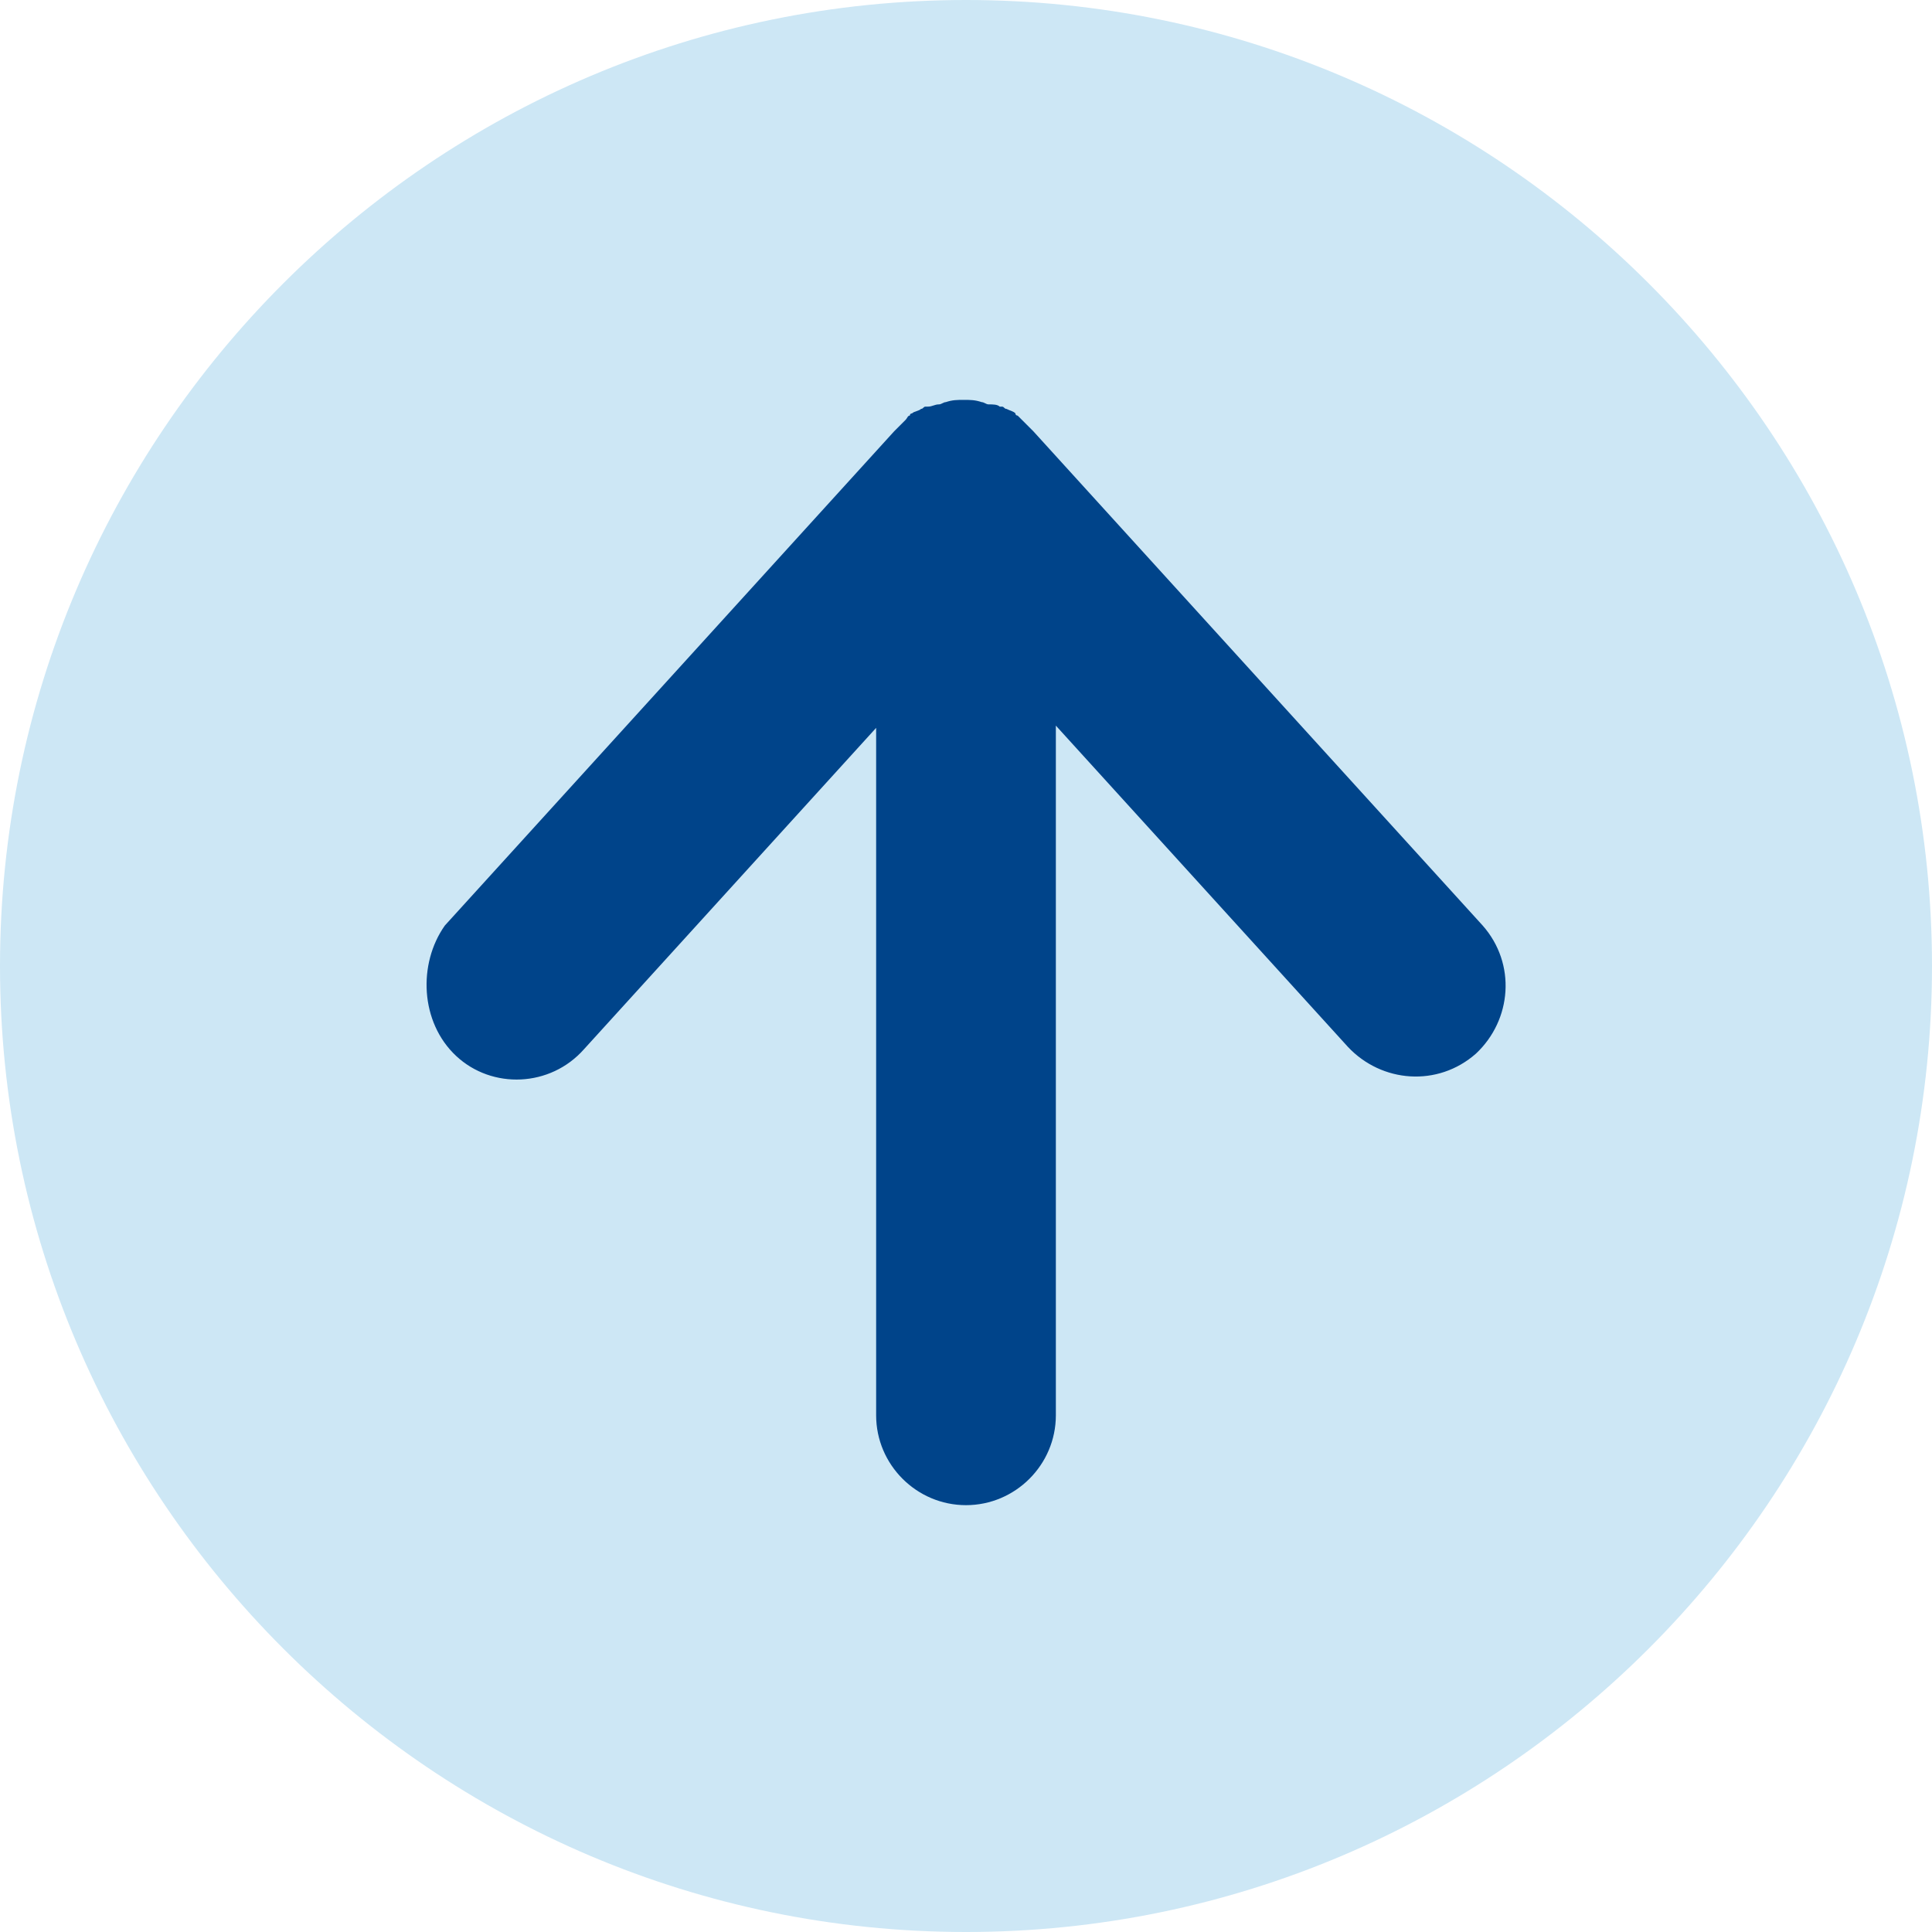
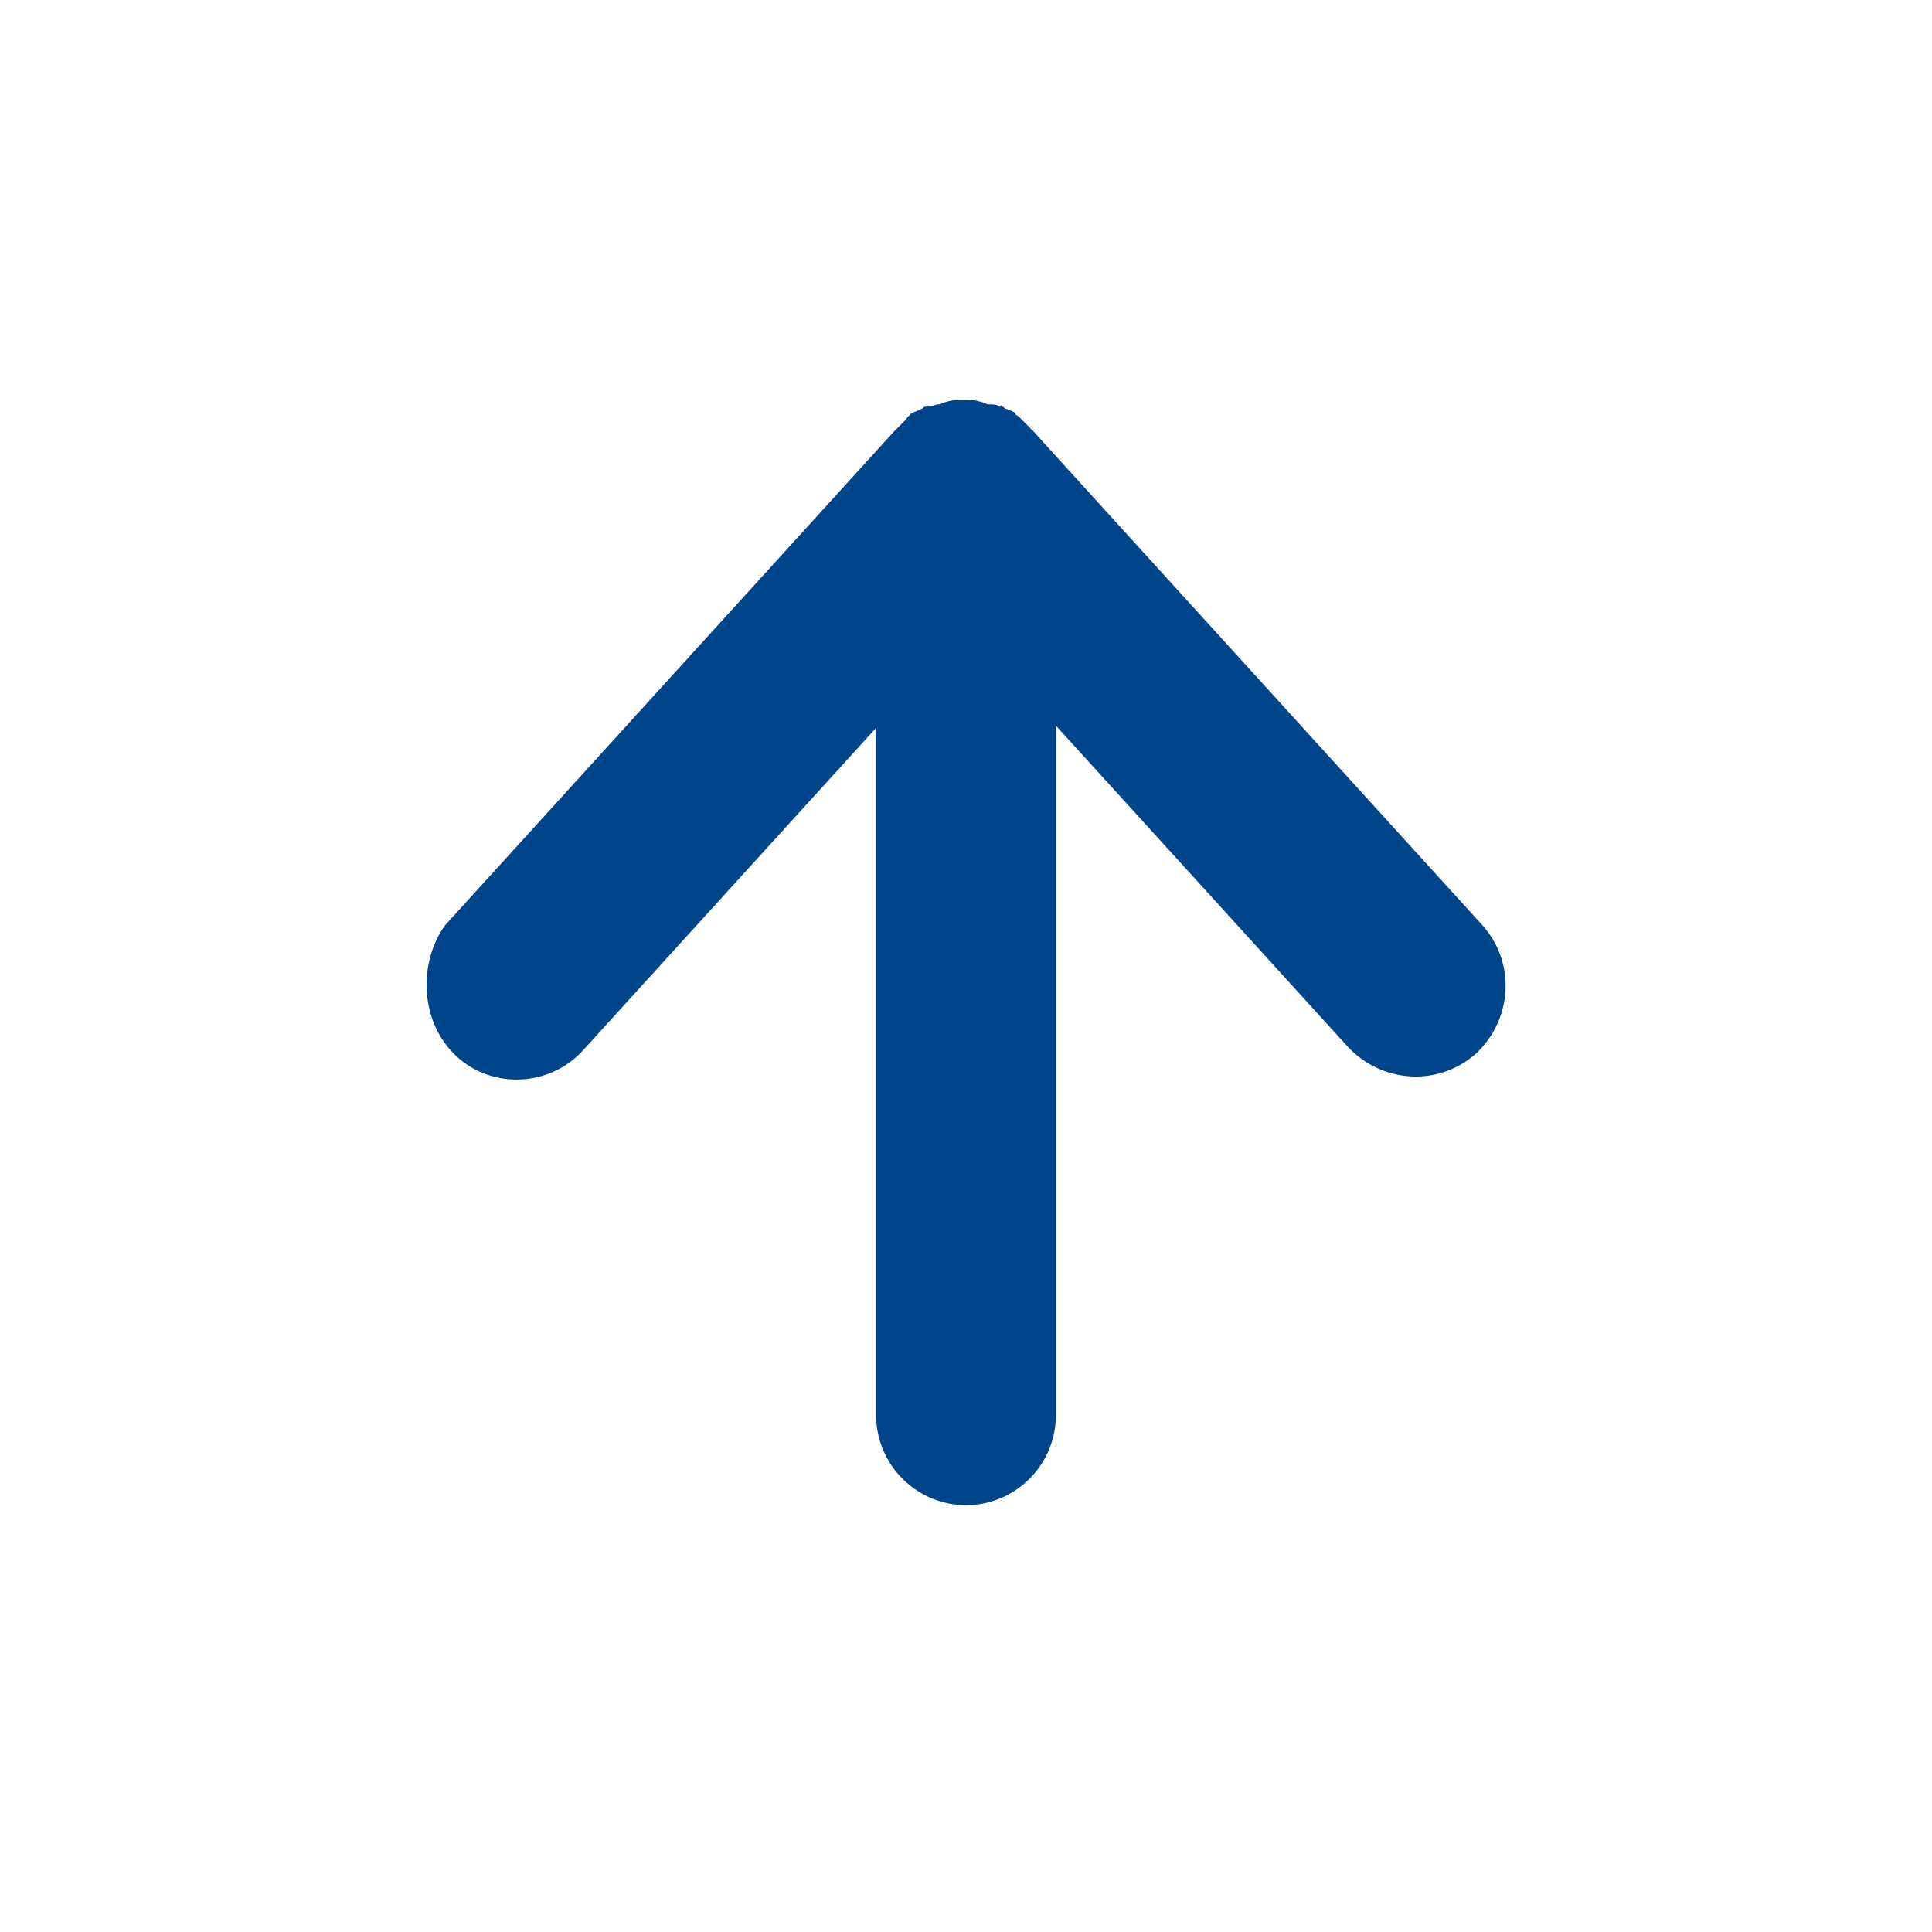
<svg xmlns="http://www.w3.org/2000/svg" version="1.1" id="Capa_1" x="0px" y="0px" viewBox="0 0 86 86" style="enable-background:new 0 0 86 86;" xml:space="preserve">
  <style type="text/css">
	.st0{fill:#CDE7F5;}
	.st1{fill:#00448A;}
</style>
  <g id="flecha_resenas" transform="translate(-102 604) rotate(-90)">
-     <path id="Trazado_38" class="st0" d="M518,145c0-23.7,19.3-43,43-43s43,19.3,43,43s-19.3,43-43,43S518,168.7,518,145z" />
    <path id="Trazado_37" class="st1" d="M557,122.3c-1.5,1.6-1.4,4.2,0.3,5.7c0,0,0,0,0,0l14.3,13H541c-2.2,0-4,1.8-4,4s1.8,4,4,4   h30.7l-14.3,13c-1.6,1.5-1.8,4-0.3,5.7c1.5,1.6,4,1.8,5.7,0.3l0,0l22-20c0,0,0,0,0.1-0.1c0,0,0.1-0.1,0.1-0.1c0,0,0,0,0.1-0.1   c0.1-0.1,0.1-0.1,0.2-0.2s0.1-0.1,0.2-0.2c0,0,0-0.1,0.1-0.1c0.1-0.1,0.1-0.2,0.2-0.4l0,0c0-0.1,0.1-0.1,0.1-0.2c0,0,0-0.1,0-0.1   c0.1-0.1,0.1-0.3,0.1-0.5c0-0.1,0.1-0.2,0.1-0.3c0.1-0.3,0.1-0.5,0.1-0.8l0,0c0-0.3,0-0.5-0.1-0.8c0-0.1-0.1-0.2-0.1-0.3   c0-0.2-0.1-0.3-0.1-0.5c0,0,0-0.1,0-0.1c0-0.1-0.1-0.1-0.1-0.2v0c-0.1-0.1-0.1-0.3-0.2-0.4c0,0,0-0.1-0.1-0.1   c0-0.1-0.1-0.1-0.2-0.2s-0.1-0.1-0.2-0.2c0,0,0,0-0.1-0.1c0,0-0.1-0.1-0.1-0.1c0,0,0,0-0.1-0.1l-22-20   C561.1,120.6,558.5,120.7,557,122.3C557,122.3,557,122.3,557,122.3z" />
  </g>
</svg>